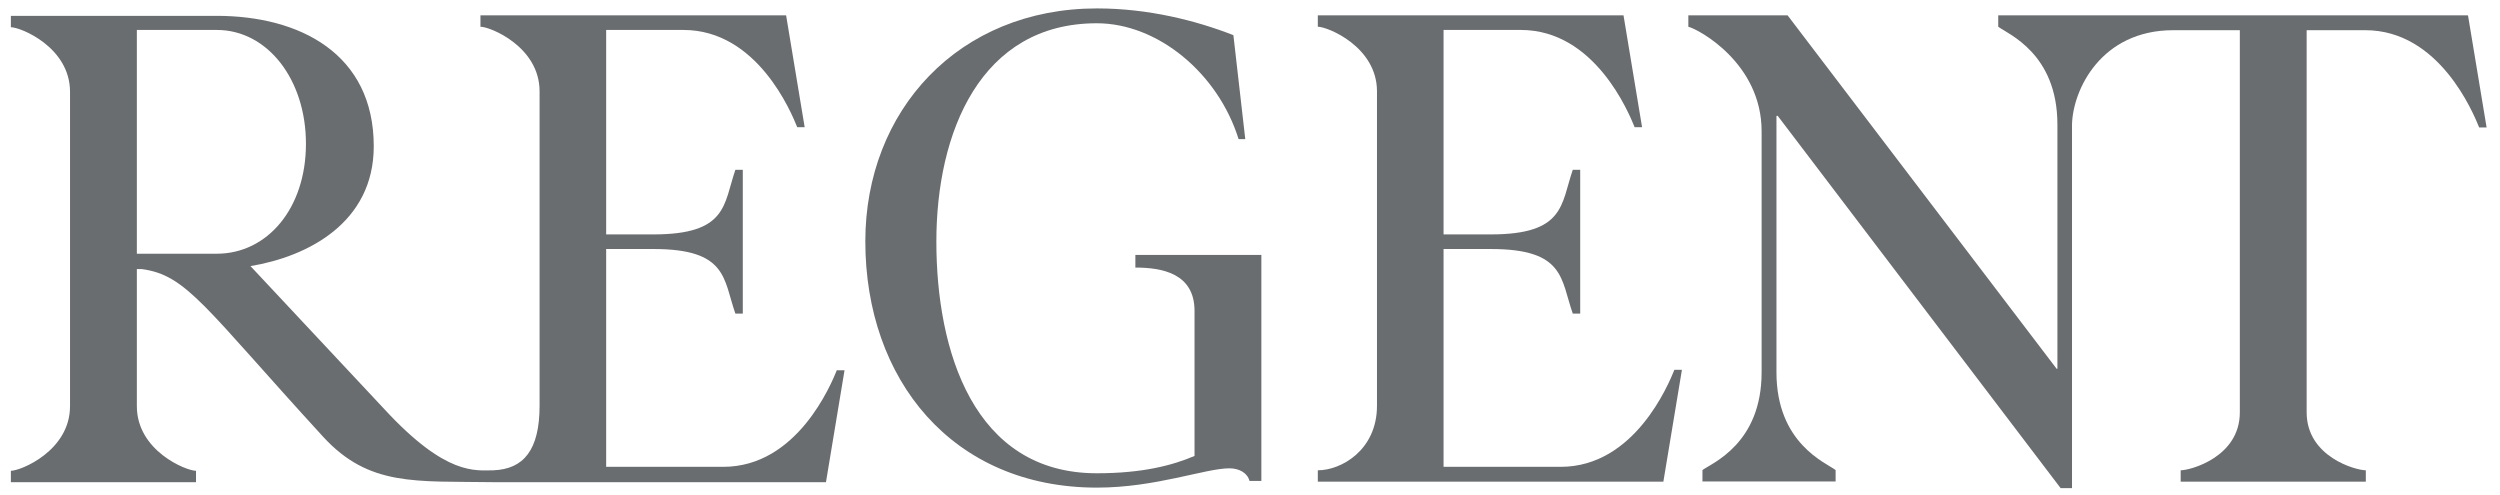
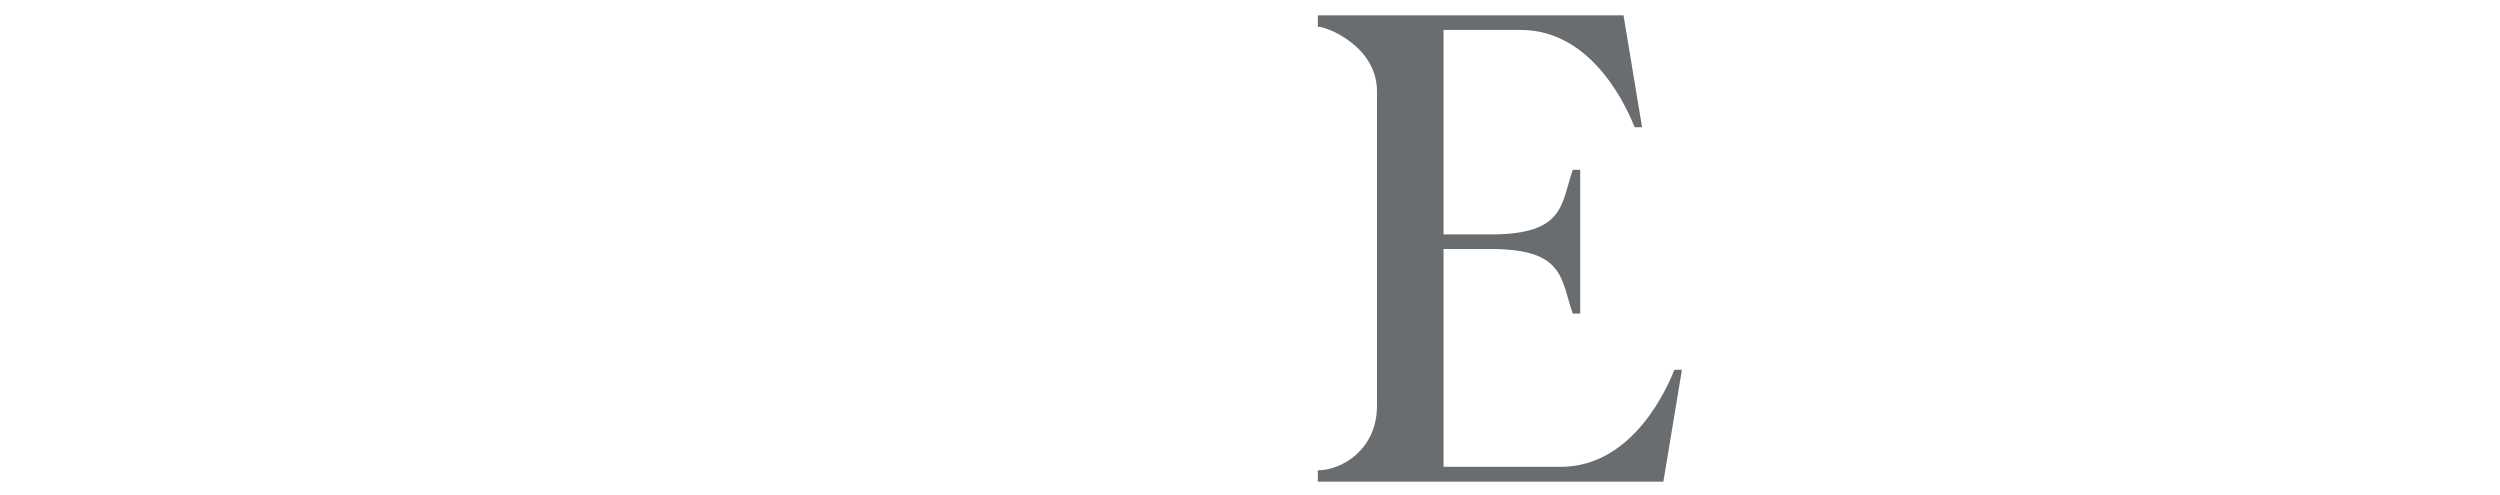
<svg xmlns="http://www.w3.org/2000/svg" width="101" height="20" viewBox="0 0 101 20" fill="none">
-   <path d="M99.689 0.62H80.729V1.08C81.129 1.38 83.119 2.16 83.119 5.03V14.9H83.089L72.219 0.62H68.209V1.08C68.639 1.19 71.169 2.56 71.169 5.3V15.04C71.169 17.92 69.179 18.7 68.779 18.99V19.45H74.159V18.99C73.759 18.69 71.769 17.91 71.769 15.04V4.68H71.819L83.249 19.72H83.709V5.04C83.739 3.62 84.889 1.22 87.799 1.22H90.489V16.66C90.489 18.46 88.499 19 88.099 19V19.46H95.579V19C95.179 19 93.189 18.46 93.189 16.66V1.22H95.559C98.549 1.22 99.919 4.56 100.159 5.15H100.459L99.709 0.63L99.689 0.62Z" fill="#6A6D6F" />
  <path d="M67.65 14.93C67.41 15.52 66.04 18.86 63.05 18.86H58.32V10.06H60.23C63.22 10.06 63.05 11.27 63.54 12.67H63.84V6.86H63.54C63.06 8.26 63.22 9.47 60.23 9.47H58.32V1.21H61.44C64.43 1.21 65.8 4.55 66.04 5.14H66.34L65.59 0.62H53.24V1.08C53.64 1.08 55.63 1.89 55.63 3.69V16.39C55.63 18.19 54.18 19 53.24 19V19.46H67.2L67.95 14.94H67.65V14.93Z" fill="#6A6D6F" />
-   <path d="M50.949 10.3H45.869V10.81C46.919 10.81 48.259 11.03 48.259 12.56V18.42C47.369 18.8 46.159 19.12 44.309 19.12C39.329 19.12 37.829 14.17 37.829 9.76C37.829 5.35 39.609 0.94 44.309 0.94C46.779 0.94 49.209 2.96 50.039 5.62H50.309L49.829 1.42C48.319 0.83 46.389 0.34 44.319 0.34C38.729 0.34 34.959 4.46 34.959 9.75C34.959 15.32 38.459 19.7 44.319 19.7C46.689 19.7 48.699 18.92 49.669 18.92C50.069 18.92 50.399 19.11 50.479 19.43H50.959V10.29L50.949 10.3Z" fill="#6A6D6F" />
-   <path d="M33.819 14.93C33.58 15.52 32.209 18.86 29.22 18.86H24.489V10.06H26.399C29.389 10.06 29.22 11.27 29.709 12.67H30.009V6.86H29.709C29.23 8.26 29.389 9.47 26.399 9.47H24.489V1.21H27.61C30.599 1.21 31.97 4.55 32.209 5.14H32.509L31.759 0.62H19.41V1.08C19.809 1.08 21.799 1.89 21.799 3.69V16.39C21.799 18.19 21.149 18.95 19.939 19C19.209 19 18.029 19.24 15.529 16.53L10.119 10.75C12.429 10.37 15.1 9 15.1 5.91C15.1 2.17 12.11 0.64 8.749 0.64H0.439V1.1C0.839 1.1 2.829 1.91 2.829 3.71V16.41C2.829 18.21 0.839 19.02 0.439 19.02V19.48H7.919V19.02C7.519 19.02 5.529 18.21 5.529 16.41V10.87H5.719C7.549 11.11 8.249 12.4 13.059 17.65C14.919 19.67 16.799 19.43 19.949 19.48H33.369L34.119 14.96H33.819V14.93ZM5.529 10.25V1.21H8.759C10.799 1.21 12.36 3.2 12.36 5.81C12.36 8.42 10.799 10.25 8.759 10.25H5.529Z" fill="#6A6D6F" />
</svg>